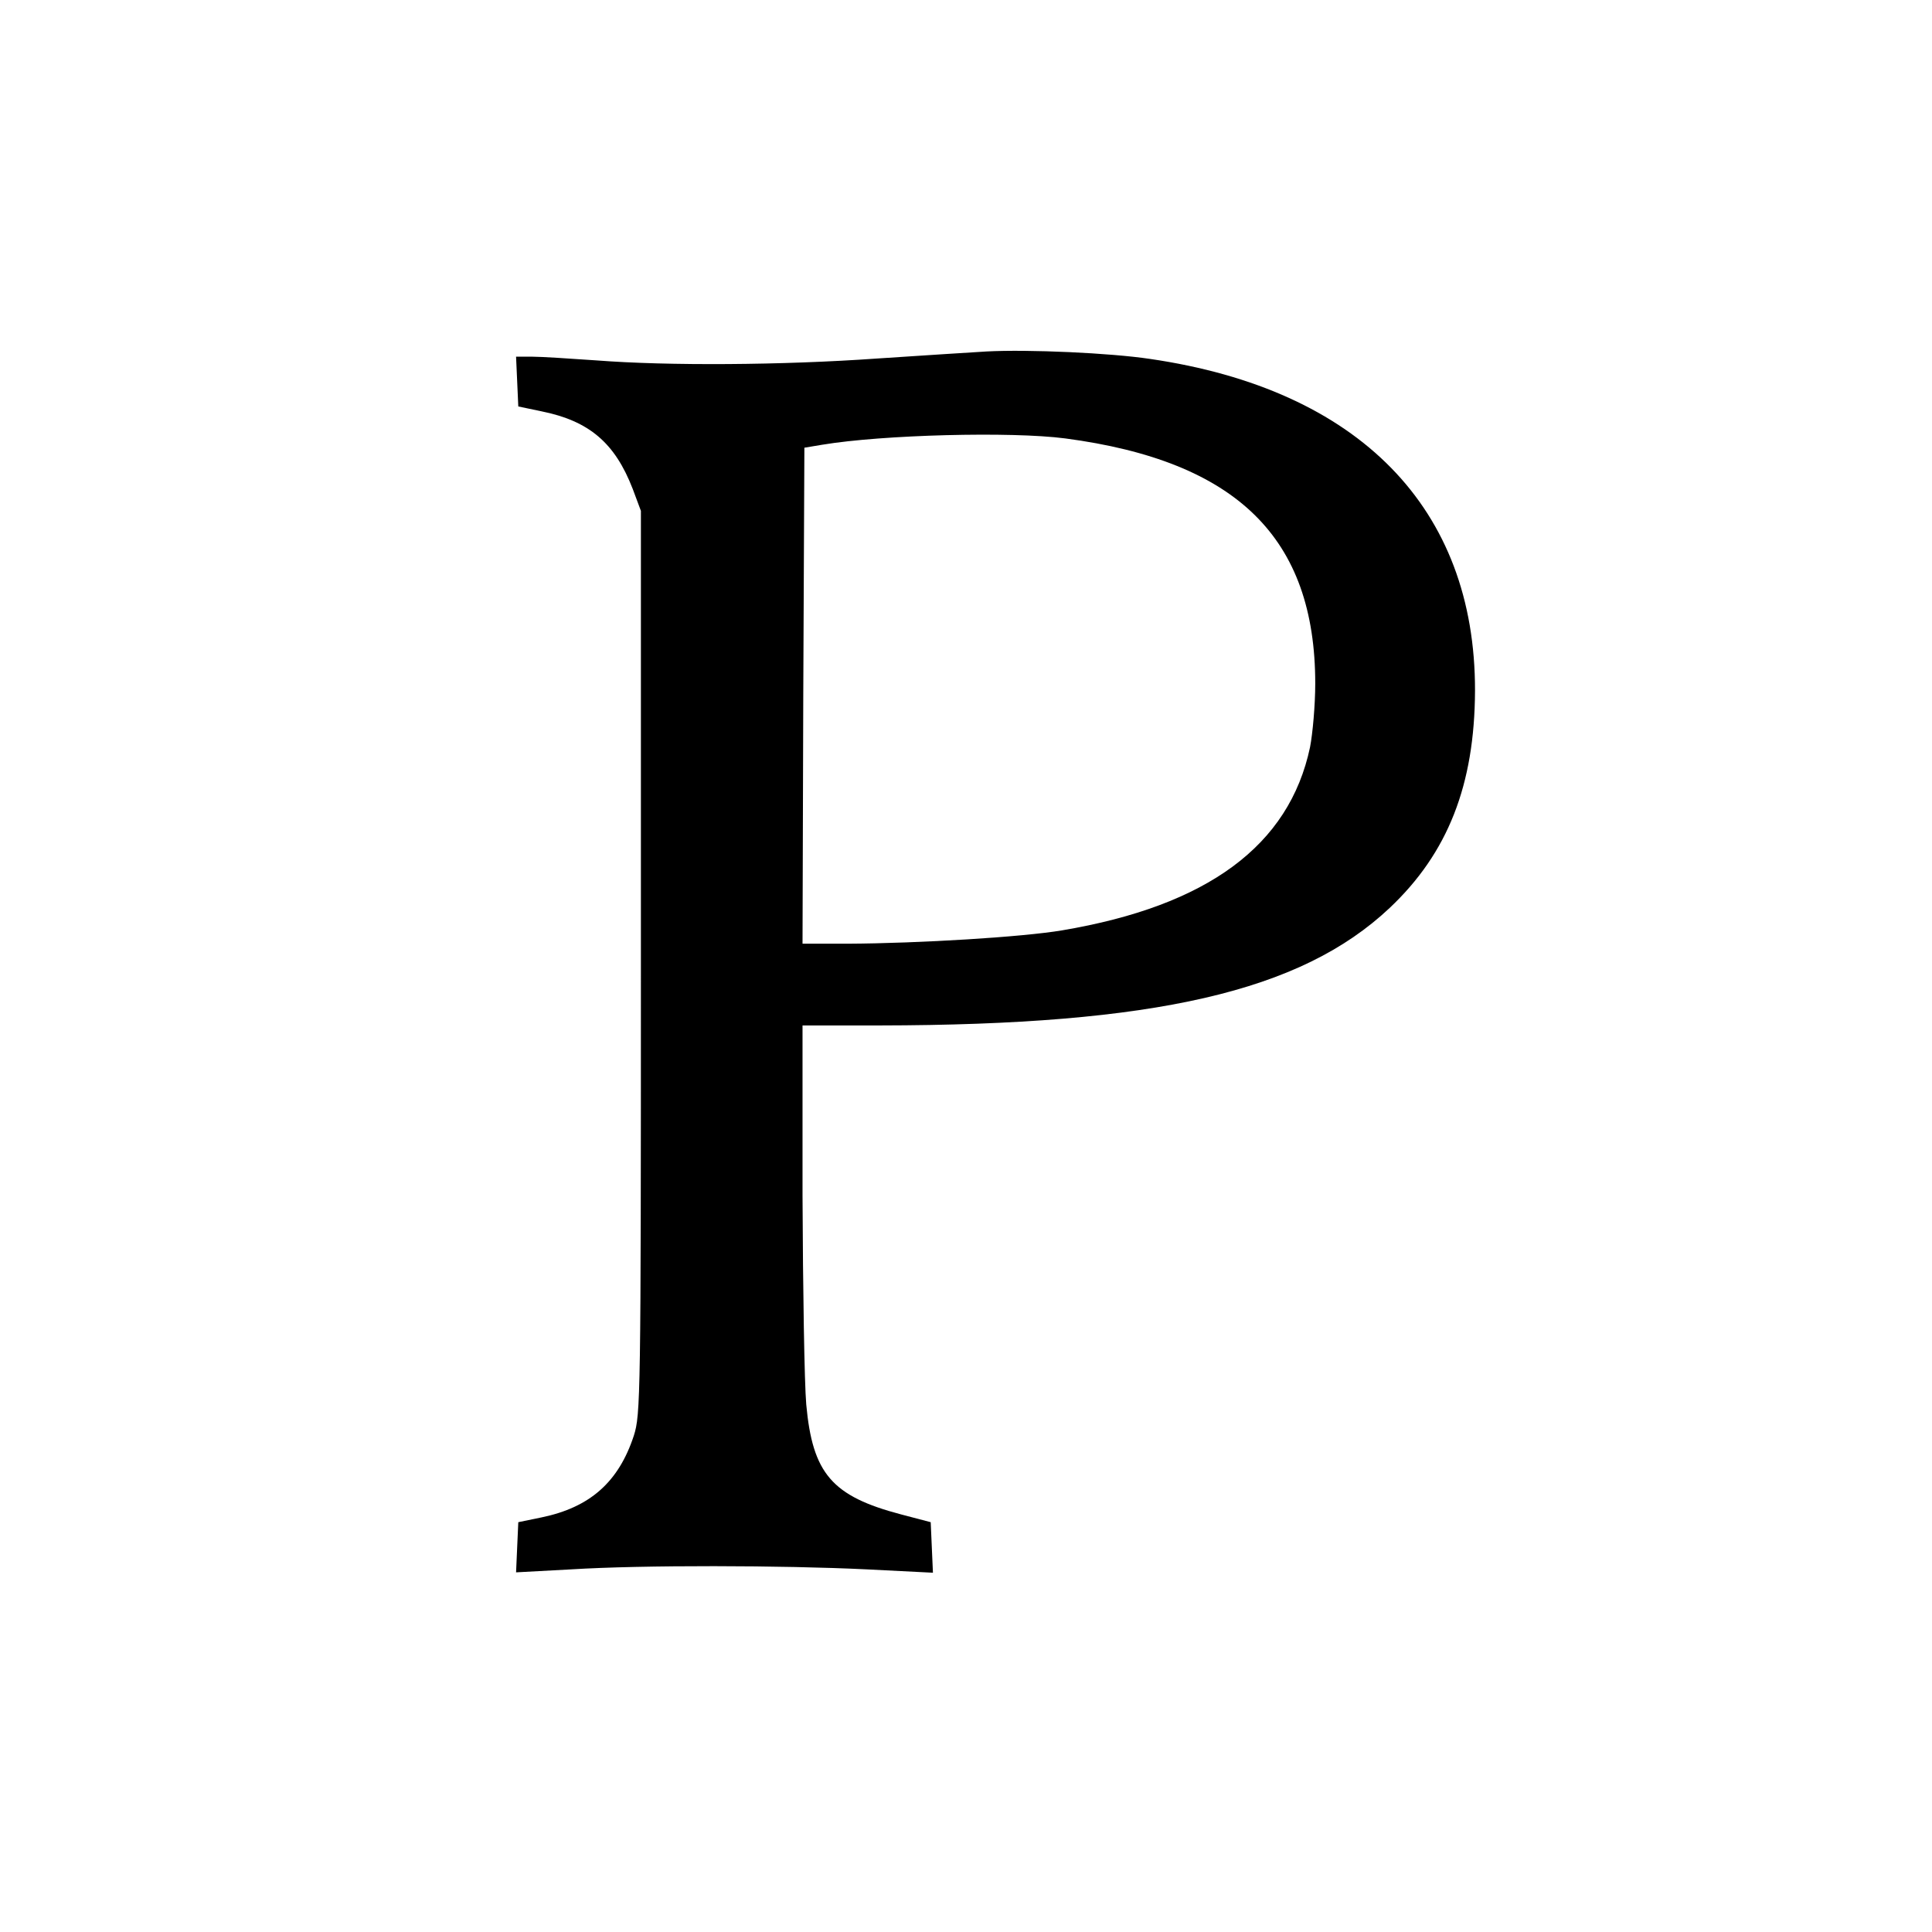
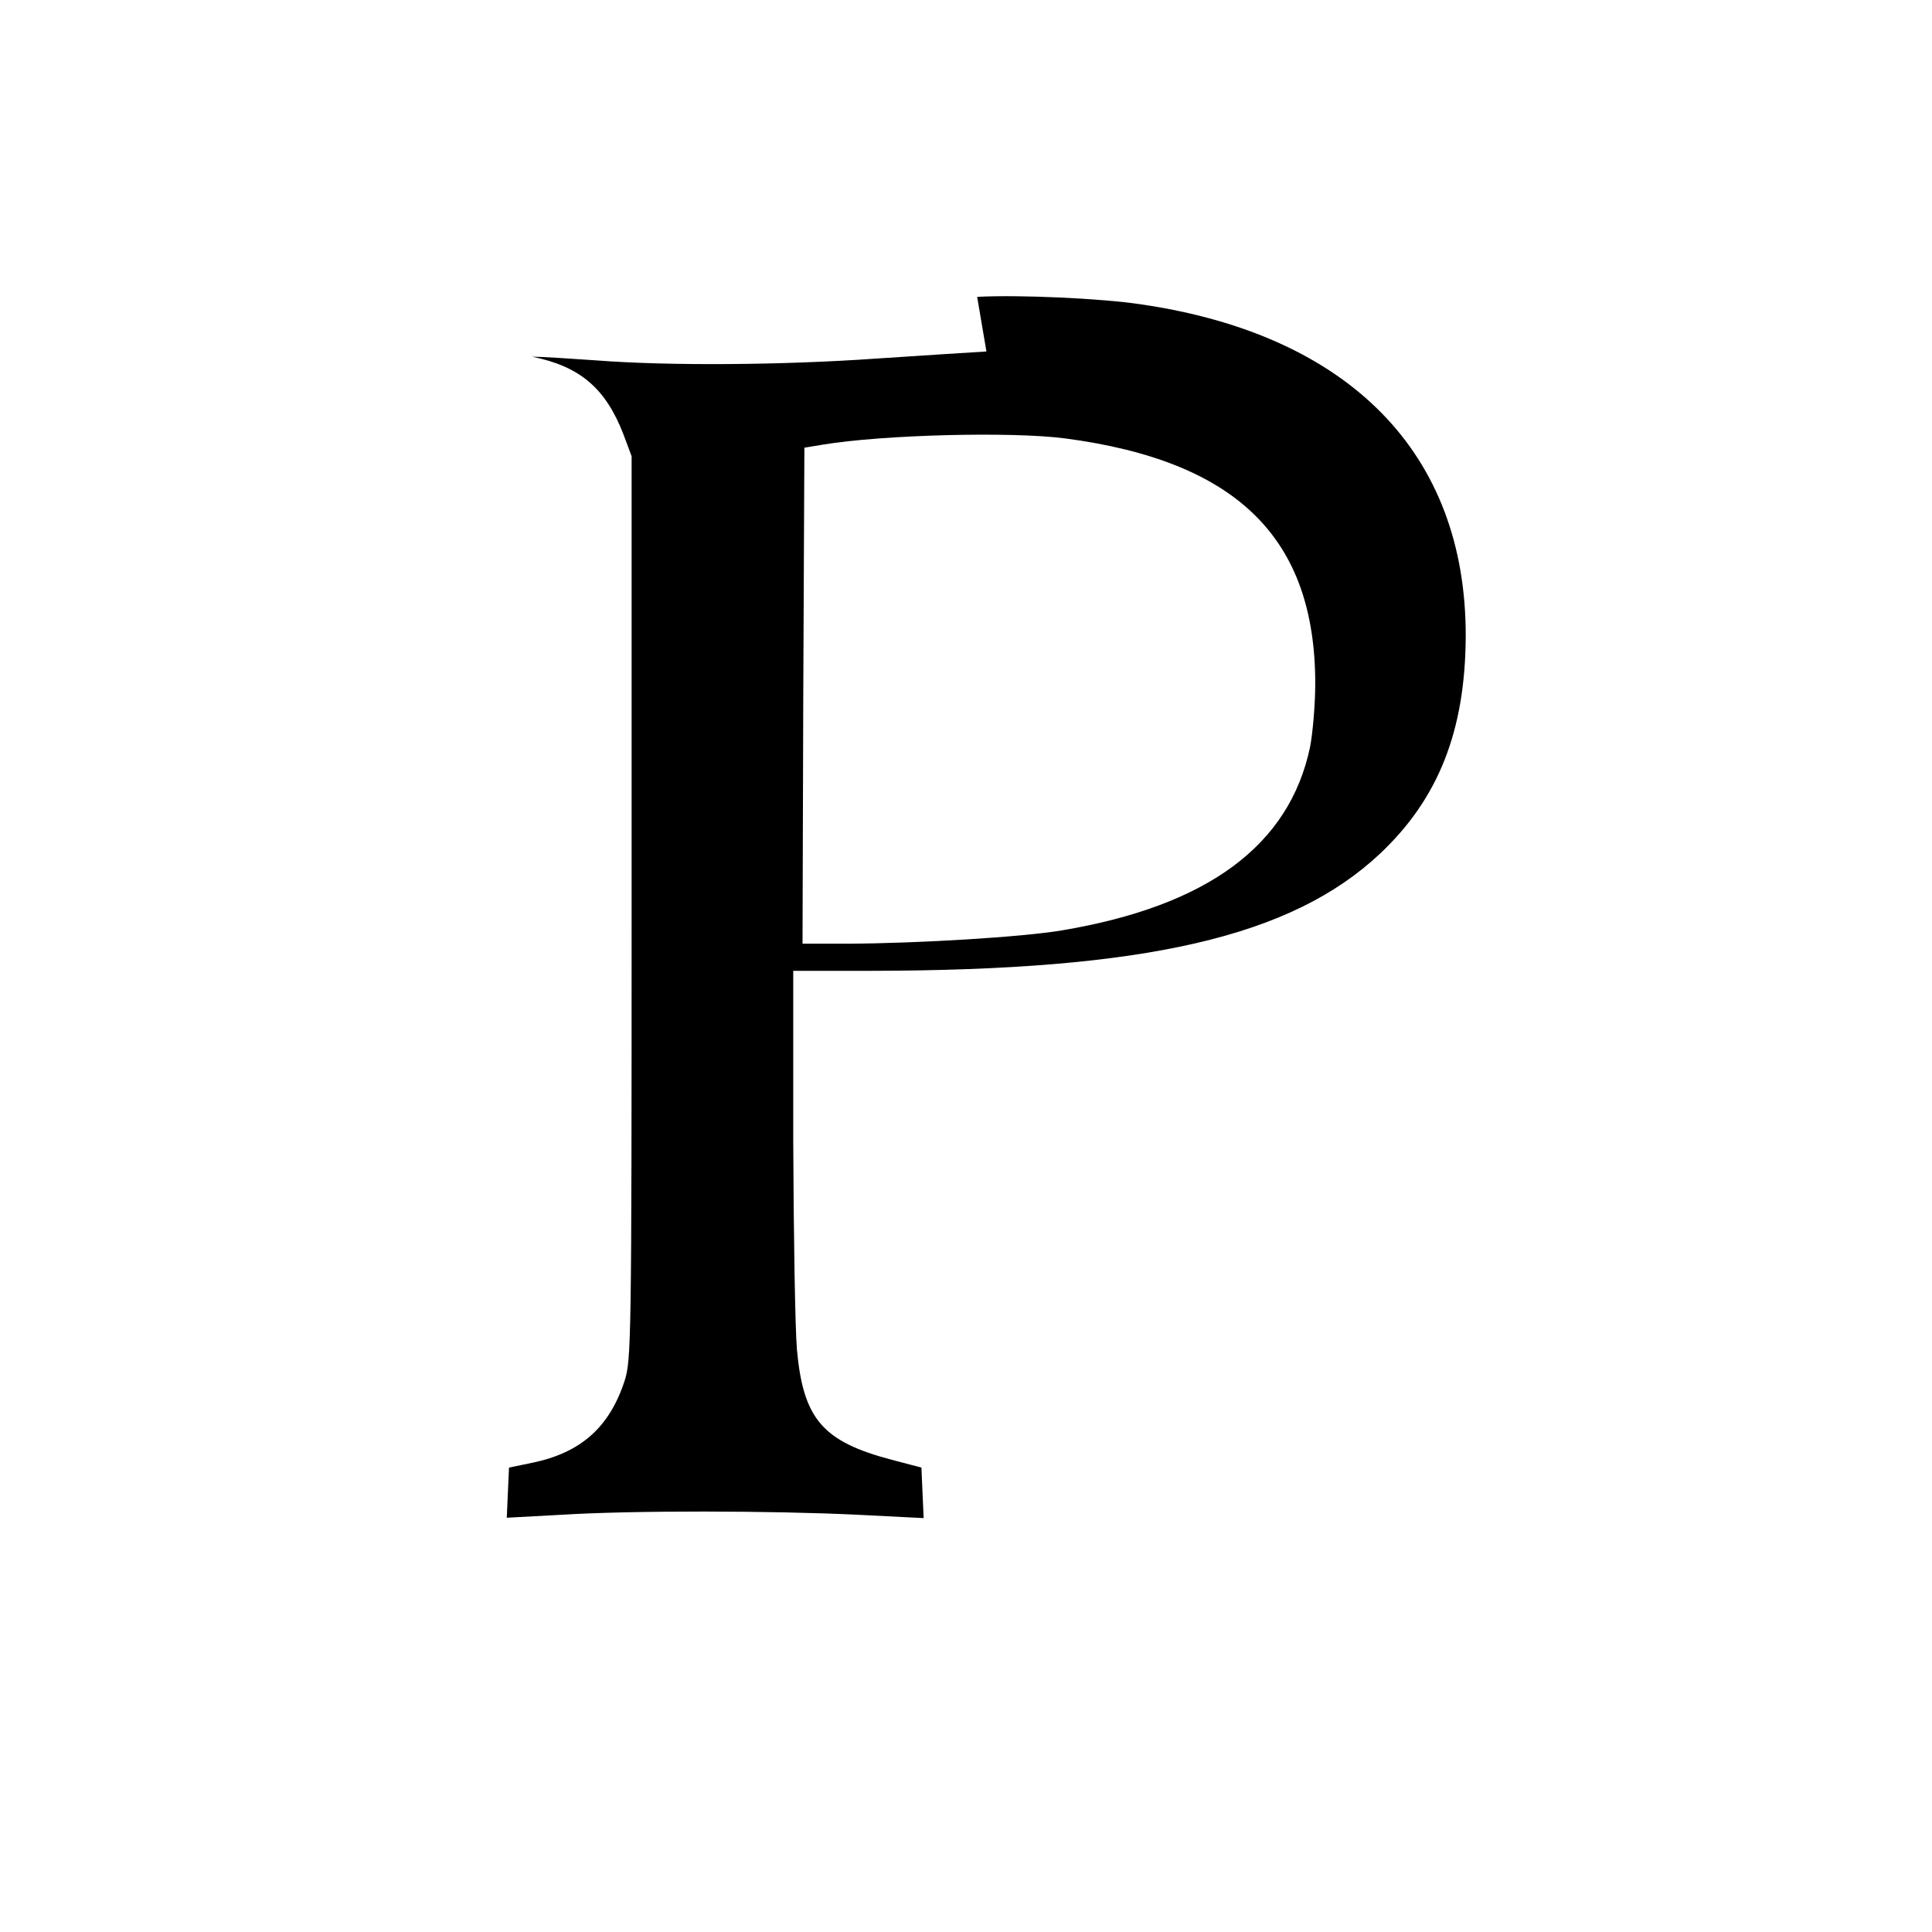
<svg xmlns="http://www.w3.org/2000/svg" version="1.0" width="520pt" height="520pt" viewBox="0 0 520 520" preserveAspectRatio="xMidYMid meet">
  <g transform="translate(0,520) scale(0.1,-0.1)" fill="#000000" stroke="none">
-     <path d="M2655 4254 c-38 -2 -171 -11 -295 -19 -254 -18 -562 -20 -755 -5 -71 5 -149 10 -173 10 l-43 0 3 -67 3 -67 62 -13 c129 -26 198 -85 246 -209 l22 -59 0 -1215 c0 -1175 -1 -1217 -19 -1274 -41 -125 -118 -193 -248 -220 l-63 -13 -3 -67 -3 -68 148 8 c192 12 570 11 796 0 l178 -9 -3 68 -3 68 -80 21 c-186 49 -238 110 -255 296 -5 58 -9 311 -10 563 l0 457 208 0 c741 1 1133 91 1372 316 157 148 229 331 230 585 1 491 -312 811 -875 893 -107 16 -326 26 -440 20z m212 -234 c462 -61 673 -268 673 -660 0 -58 -7 -135 -14 -171 -56 -265 -276 -427 -667 -493 -106 -18 -385 -35 -577 -36 l-122 0 2 667 3 668 48 8 c162 27 509 36 654 17z" />
+     <path d="M2655 4254 c-38 -2 -171 -11 -295 -19 -254 -18 -562 -20 -755 -5 -71 5 -149 10 -173 10 c129 -26 198 -85 246 -209 l22 -59 0 -1215 c0 -1175 -1 -1217 -19 -1274 -41 -125 -118 -193 -248 -220 l-63 -13 -3 -67 -3 -68 148 8 c192 12 570 11 796 0 l178 -9 -3 68 -3 68 -80 21 c-186 49 -238 110 -255 296 -5 58 -9 311 -10 563 l0 457 208 0 c741 1 1133 91 1372 316 157 148 229 331 230 585 1 491 -312 811 -875 893 -107 16 -326 26 -440 20z m212 -234 c462 -61 673 -268 673 -660 0 -58 -7 -135 -14 -171 -56 -265 -276 -427 -667 -493 -106 -18 -385 -35 -577 -36 l-122 0 2 667 3 668 48 8 c162 27 509 36 654 17z" />
  </g>
</svg>